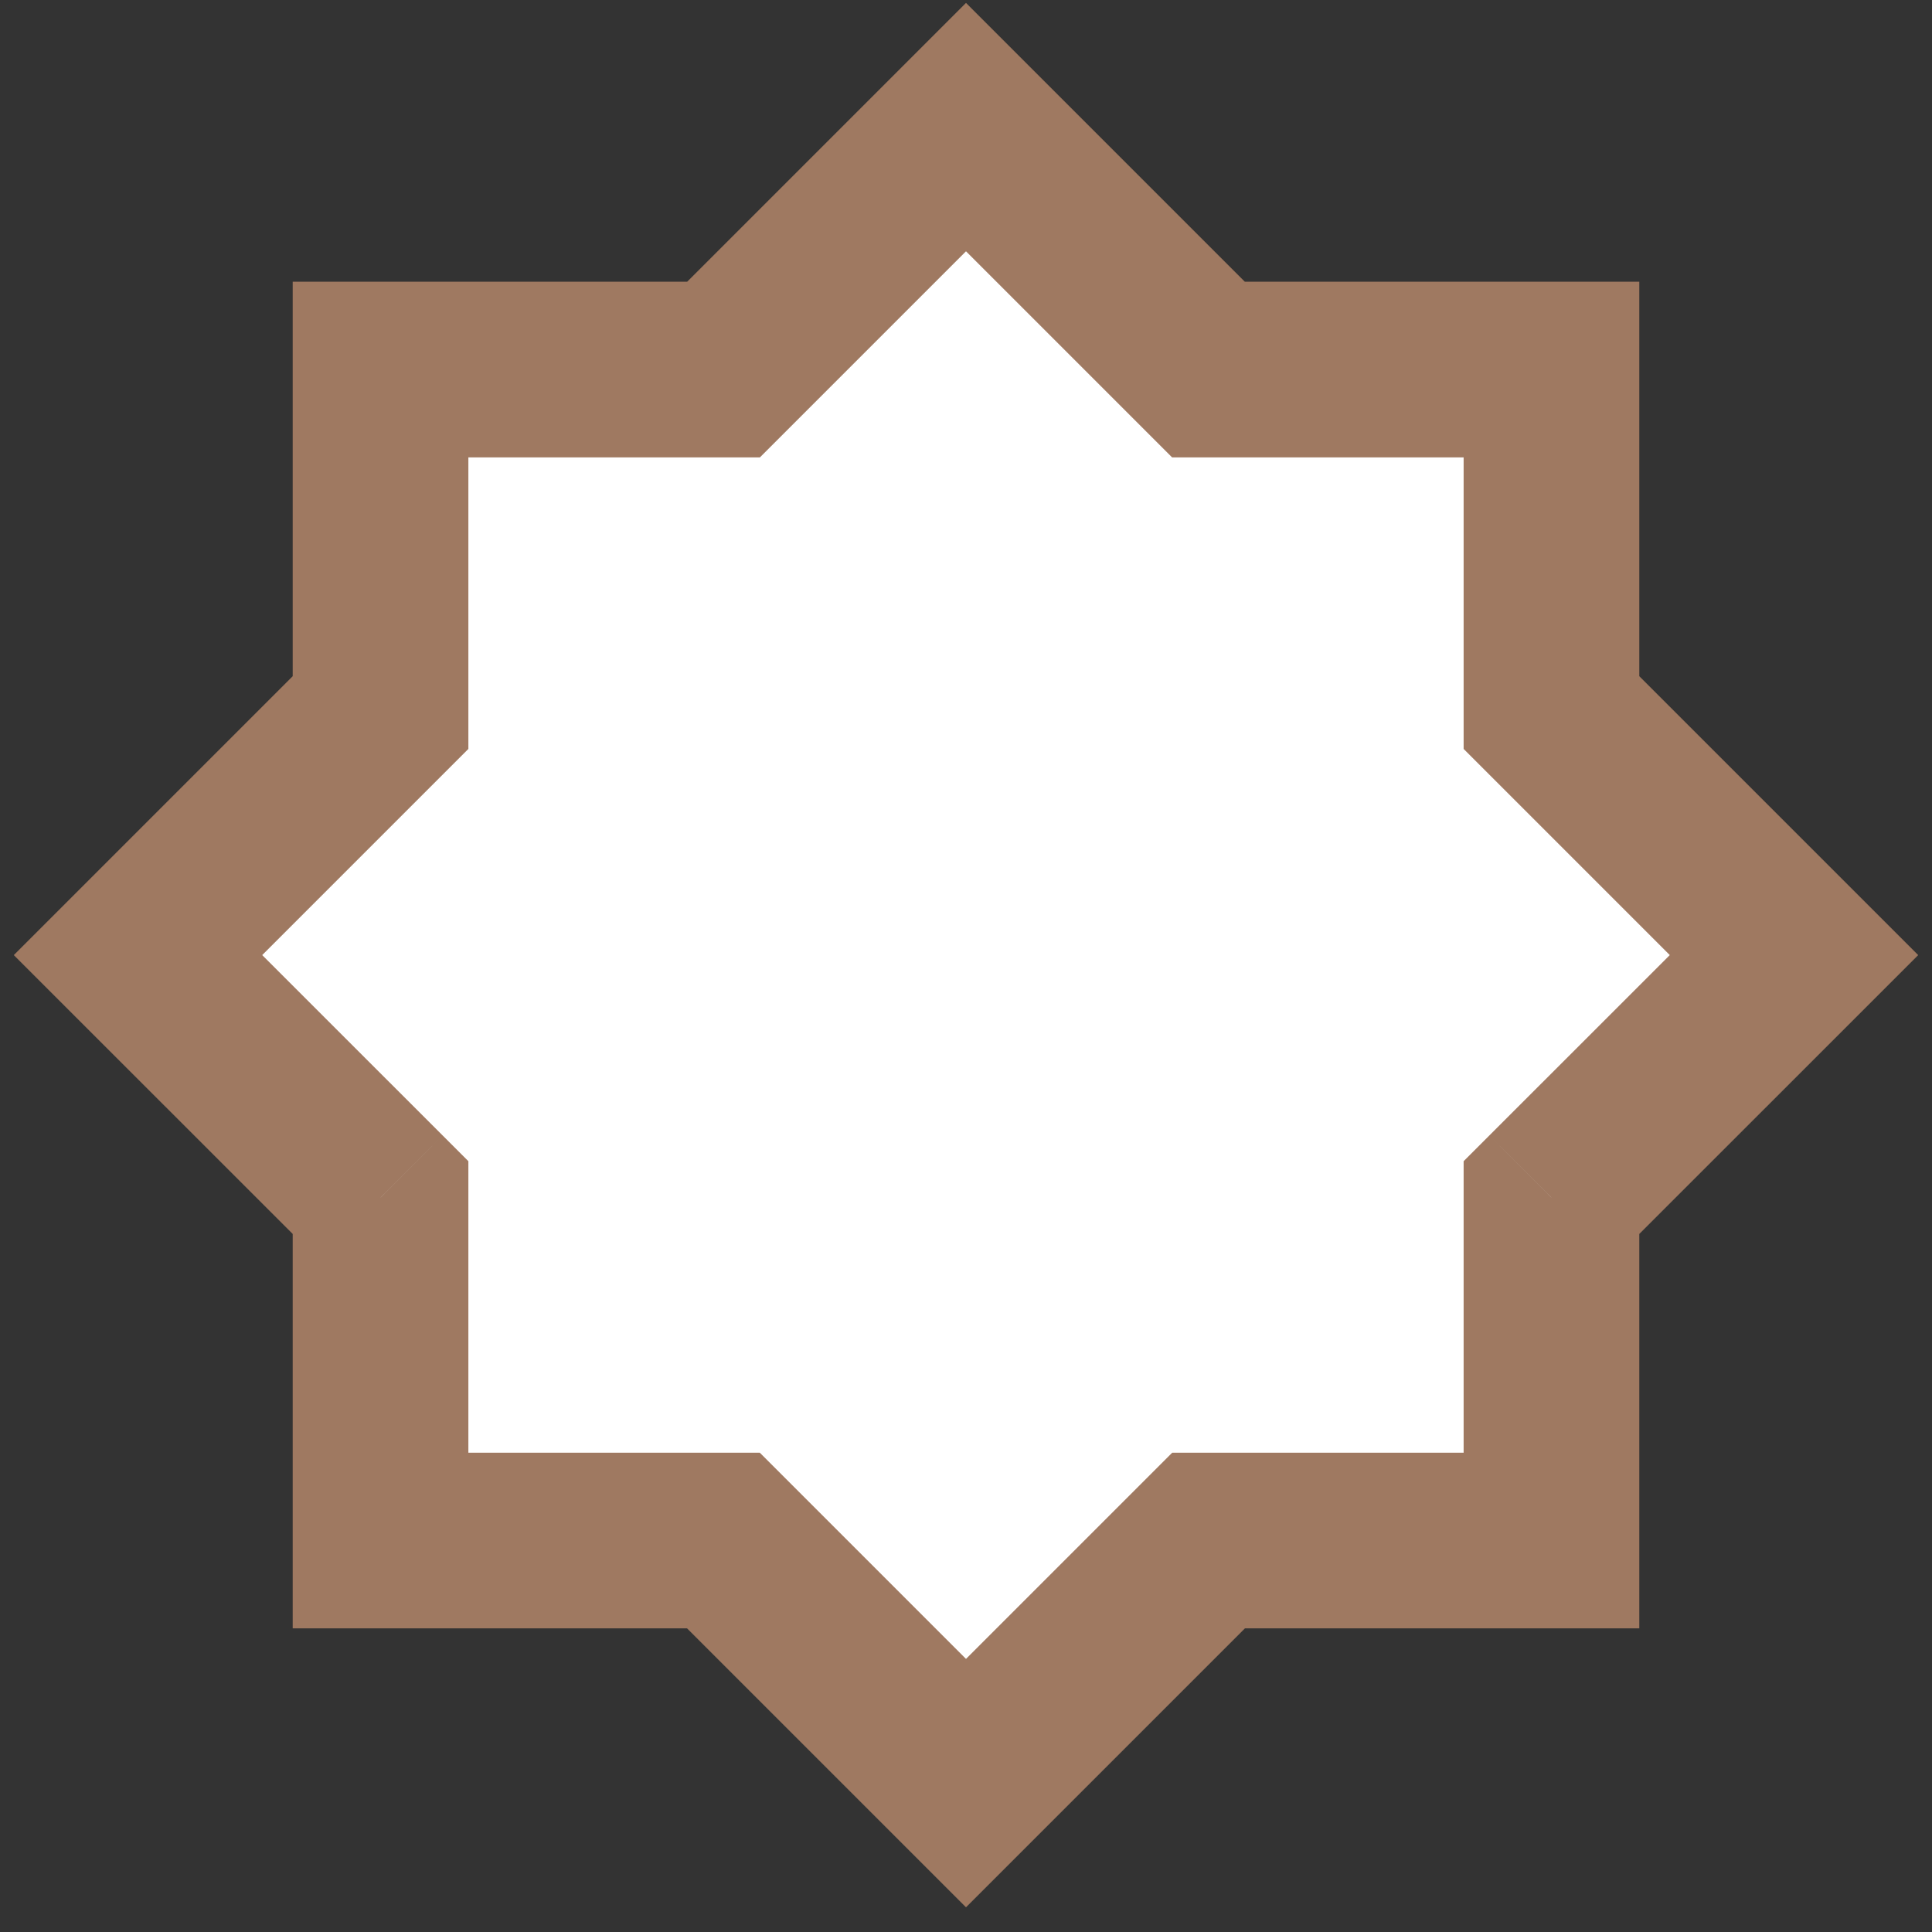
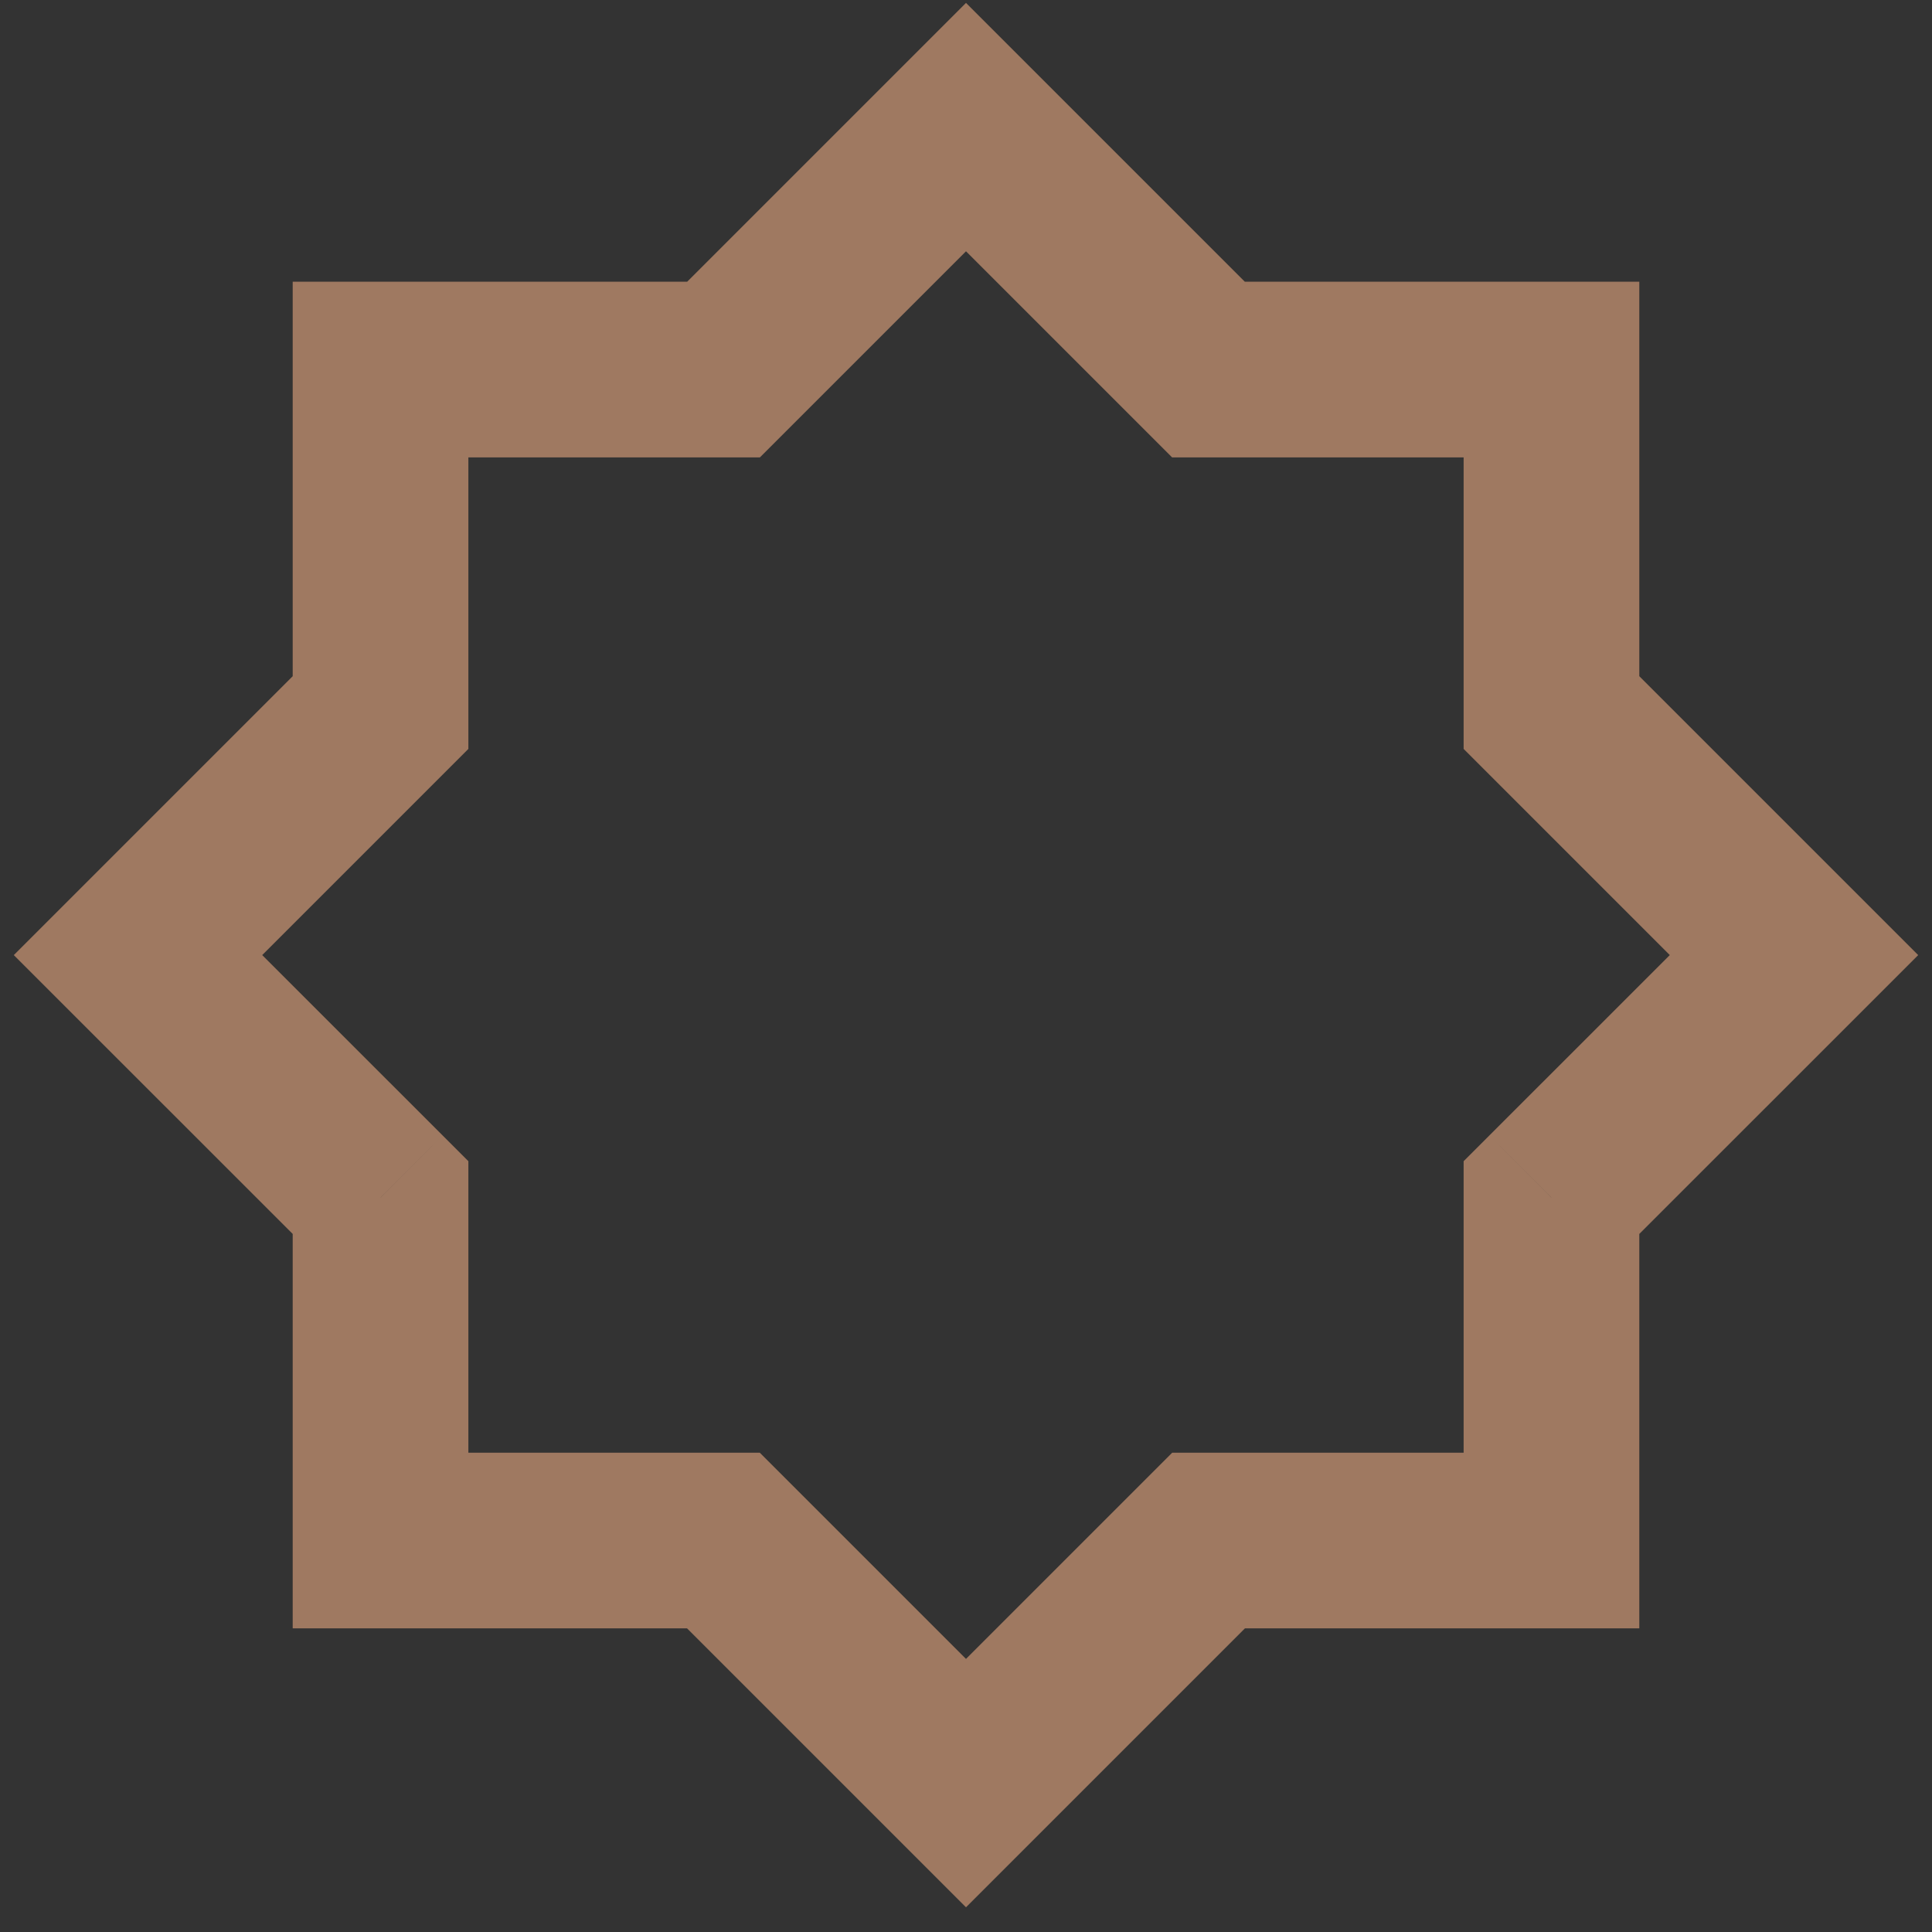
<svg xmlns="http://www.w3.org/2000/svg" width="28" height="28" viewBox="0 0 28 28" fill="none">
  <rect x="0" y="0" width="28" height="28" fill="#333333" stroke="none" />
-   <path fill-rule="evenodd" clip-rule="evenodd" d="M17.514 5.356L14 1.842L10.486 5.356H5.515V10.327L2 13.842L5.515 17.357V22.327H10.485L14 25.842L17.515 22.327H22.485V17.357L26 13.842L22.485 10.327V5.356H17.514Z" fill="white" />
  <path d="M14 1.842L14.9 0.942L14 0.042L13.1 0.942L14 1.842ZM17.514 5.356L16.614 6.256L16.987 6.629H17.514V5.356ZM10.486 5.356V6.629H11.013L11.386 6.256L10.486 5.356ZM5.515 5.356V4.083H4.242V5.356H5.515ZM5.515 10.327L6.415 11.227L6.788 10.854V10.327H5.515ZM2 13.842L1.1 12.942L0.2 13.842L1.1 14.742L2 13.842ZM5.515 17.357H6.788V16.829L6.415 16.456L5.515 17.357ZM5.515 22.327H4.242V23.599H5.515V22.327ZM10.485 22.327L11.385 21.427L11.012 21.054H10.485V22.327ZM14 25.842L13.1 26.742L14 27.642L14.9 26.742L14 25.842ZM17.515 22.327V21.054H16.988L16.615 21.427L17.515 22.327ZM22.485 22.327V23.599H23.758V22.327H22.485ZM22.485 17.357L21.585 16.456L21.212 16.829V17.357H22.485ZM26 13.842L26.9 14.742L27.8 13.842L26.9 12.942L26 13.842ZM22.485 10.327H21.212V10.854L21.585 11.227L22.485 10.327ZM22.485 5.356H23.758V4.083H22.485V5.356ZM13.1 2.742L16.614 6.256L18.414 4.456L14.9 0.942L13.1 2.742ZM11.386 6.256L14.9 2.742L13.1 0.942L9.586 4.456L11.386 6.256ZM5.515 6.629H10.486V4.083H5.515V6.629ZM6.788 10.327V5.356H4.242V10.327H6.788ZM2.9 14.742L6.415 11.227L4.615 9.427L1.1 12.942L2.9 14.742ZM6.415 16.456L2.9 12.942L1.1 14.742L4.615 18.256L6.415 16.456ZM6.788 22.327V17.357H4.242V22.327H6.788ZM10.485 21.054H5.515V23.599H10.485V21.054ZM14.9 24.942L11.385 21.427L9.585 23.227L13.1 26.742L14.9 24.942ZM16.615 21.427L13.1 24.942L14.9 26.742L18.415 23.227L16.615 21.427ZM22.485 21.054H17.515V23.599H22.485V21.054ZM21.212 17.357V22.327H23.758V17.357H21.212ZM25.1 12.942L21.585 16.456L23.385 18.256L26.9 14.742L25.1 12.942ZM21.585 11.227L25.1 14.742L26.9 12.942L23.385 9.427L21.585 11.227ZM21.212 5.356V10.327H23.758V5.356H21.212ZM17.514 6.629H22.485V4.083H17.514V6.629Z" fill="#9F7961" />
</svg>